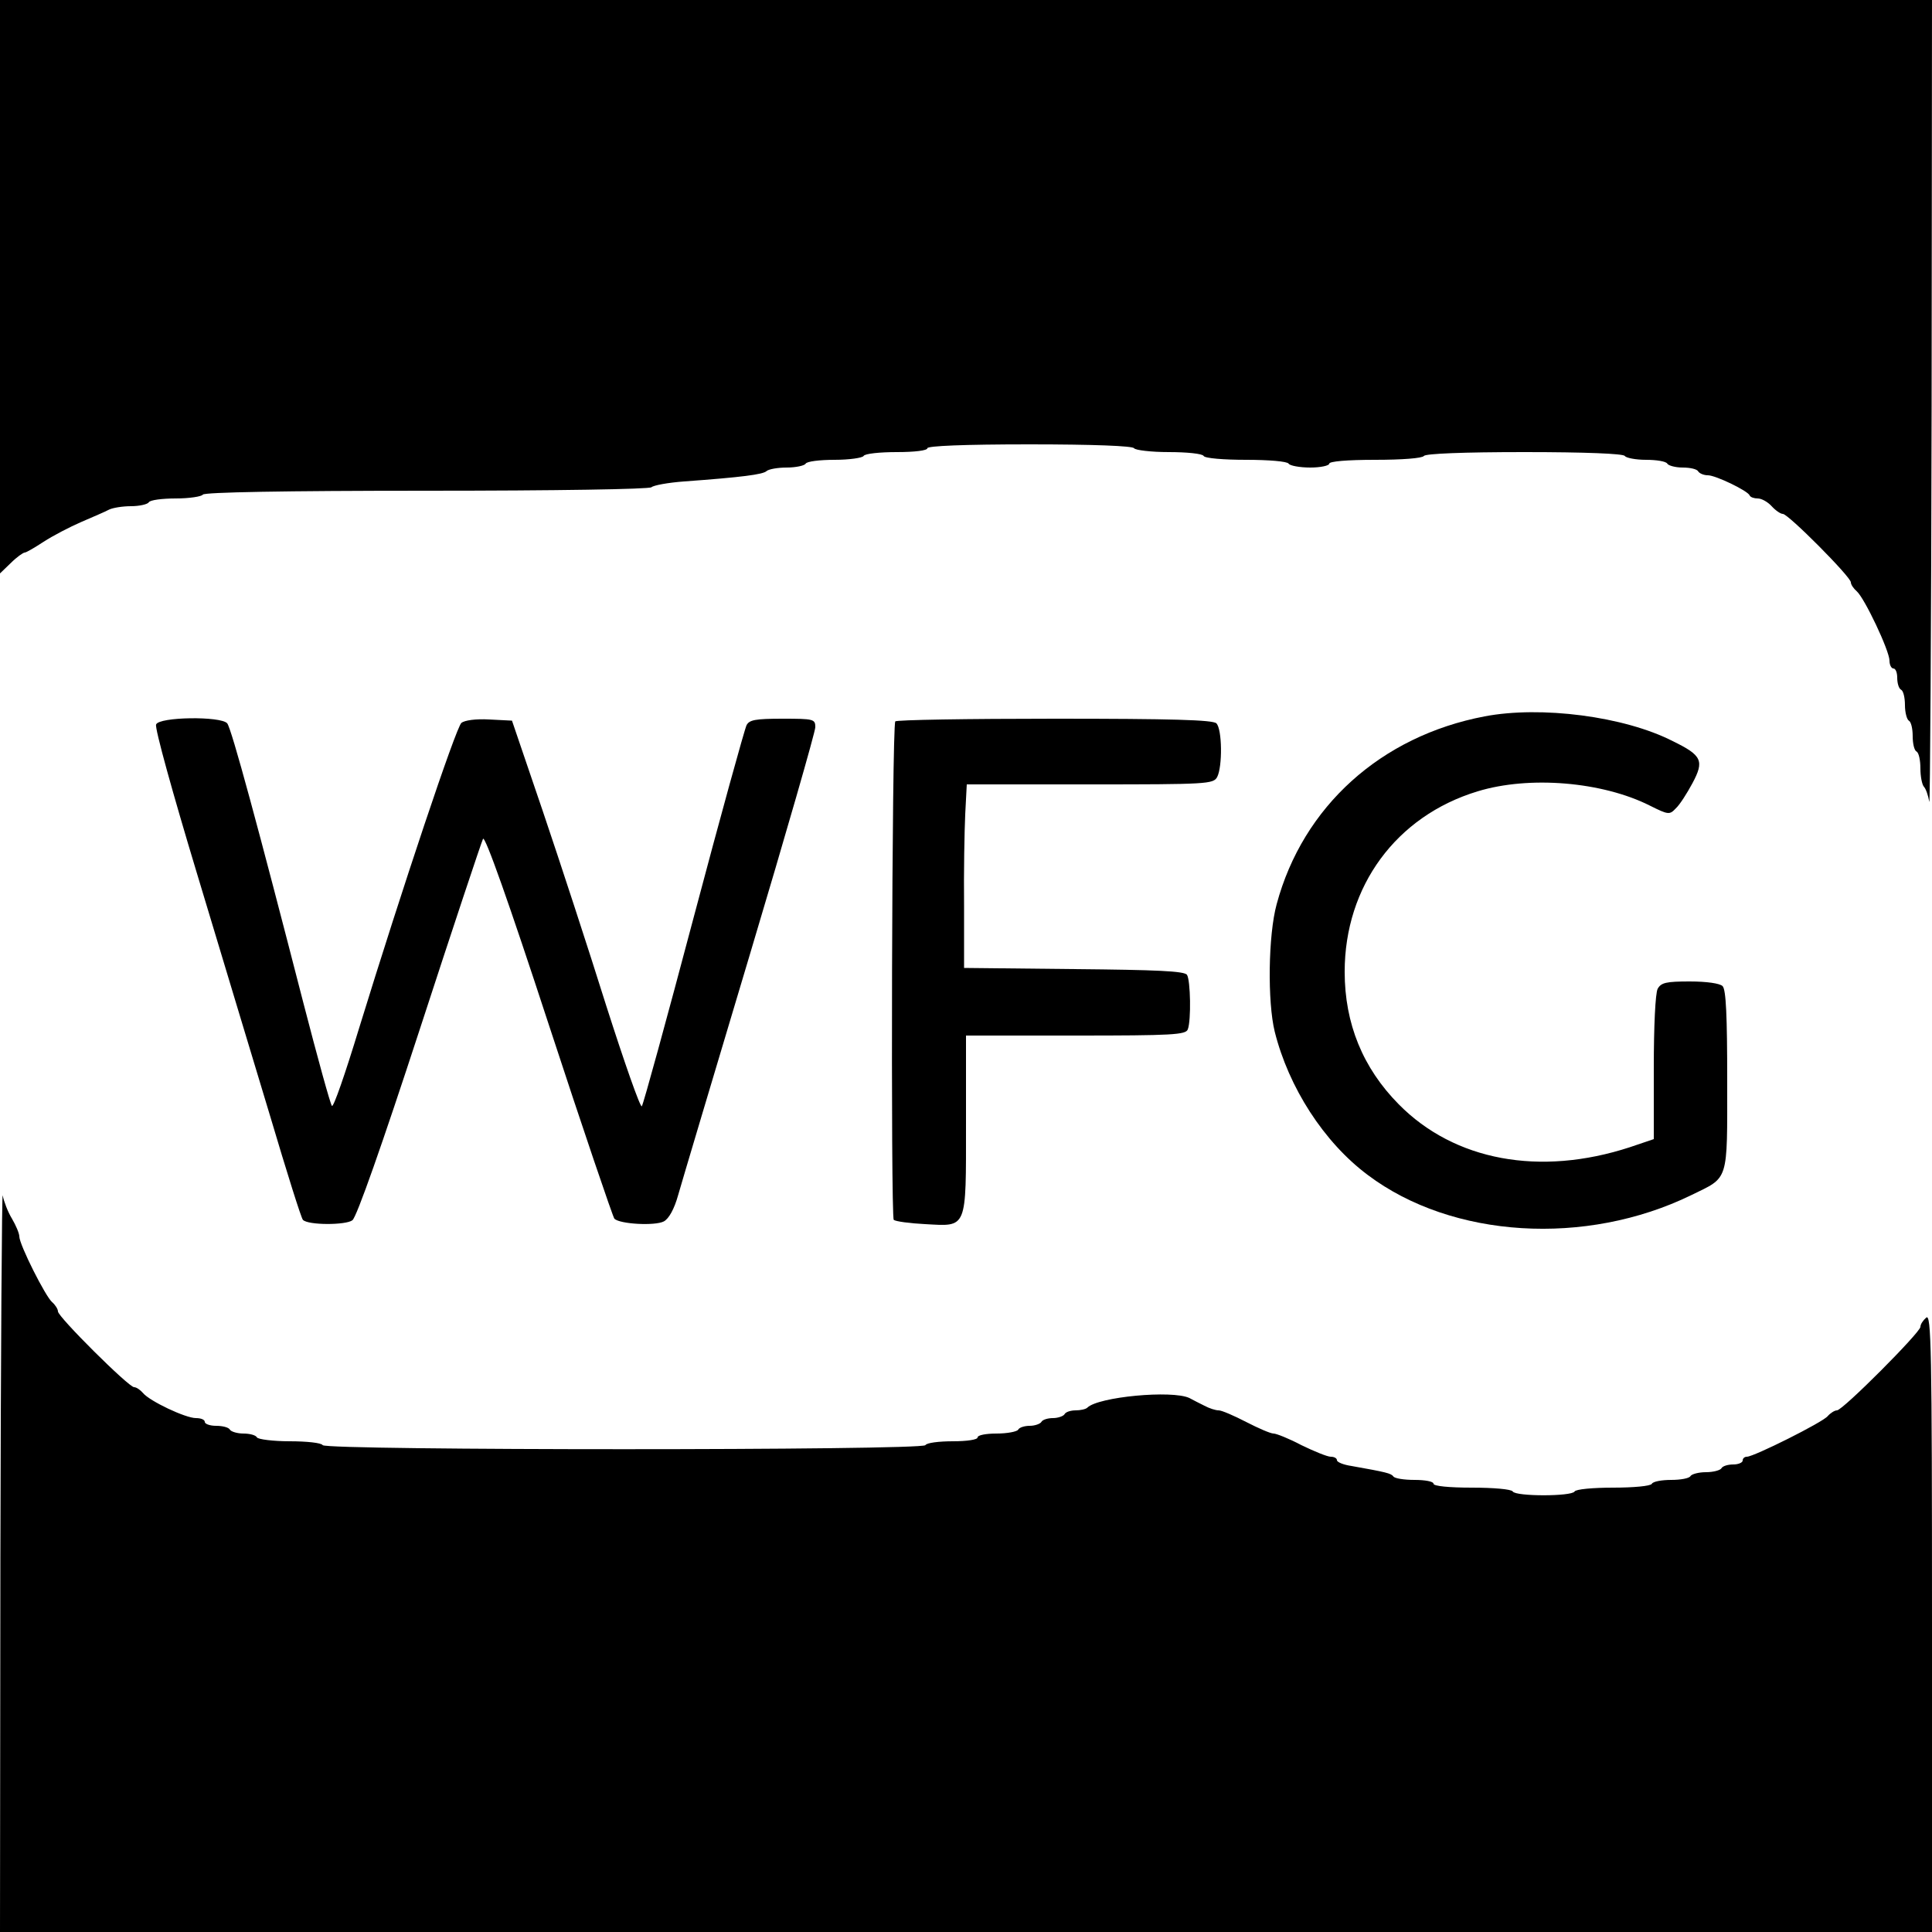
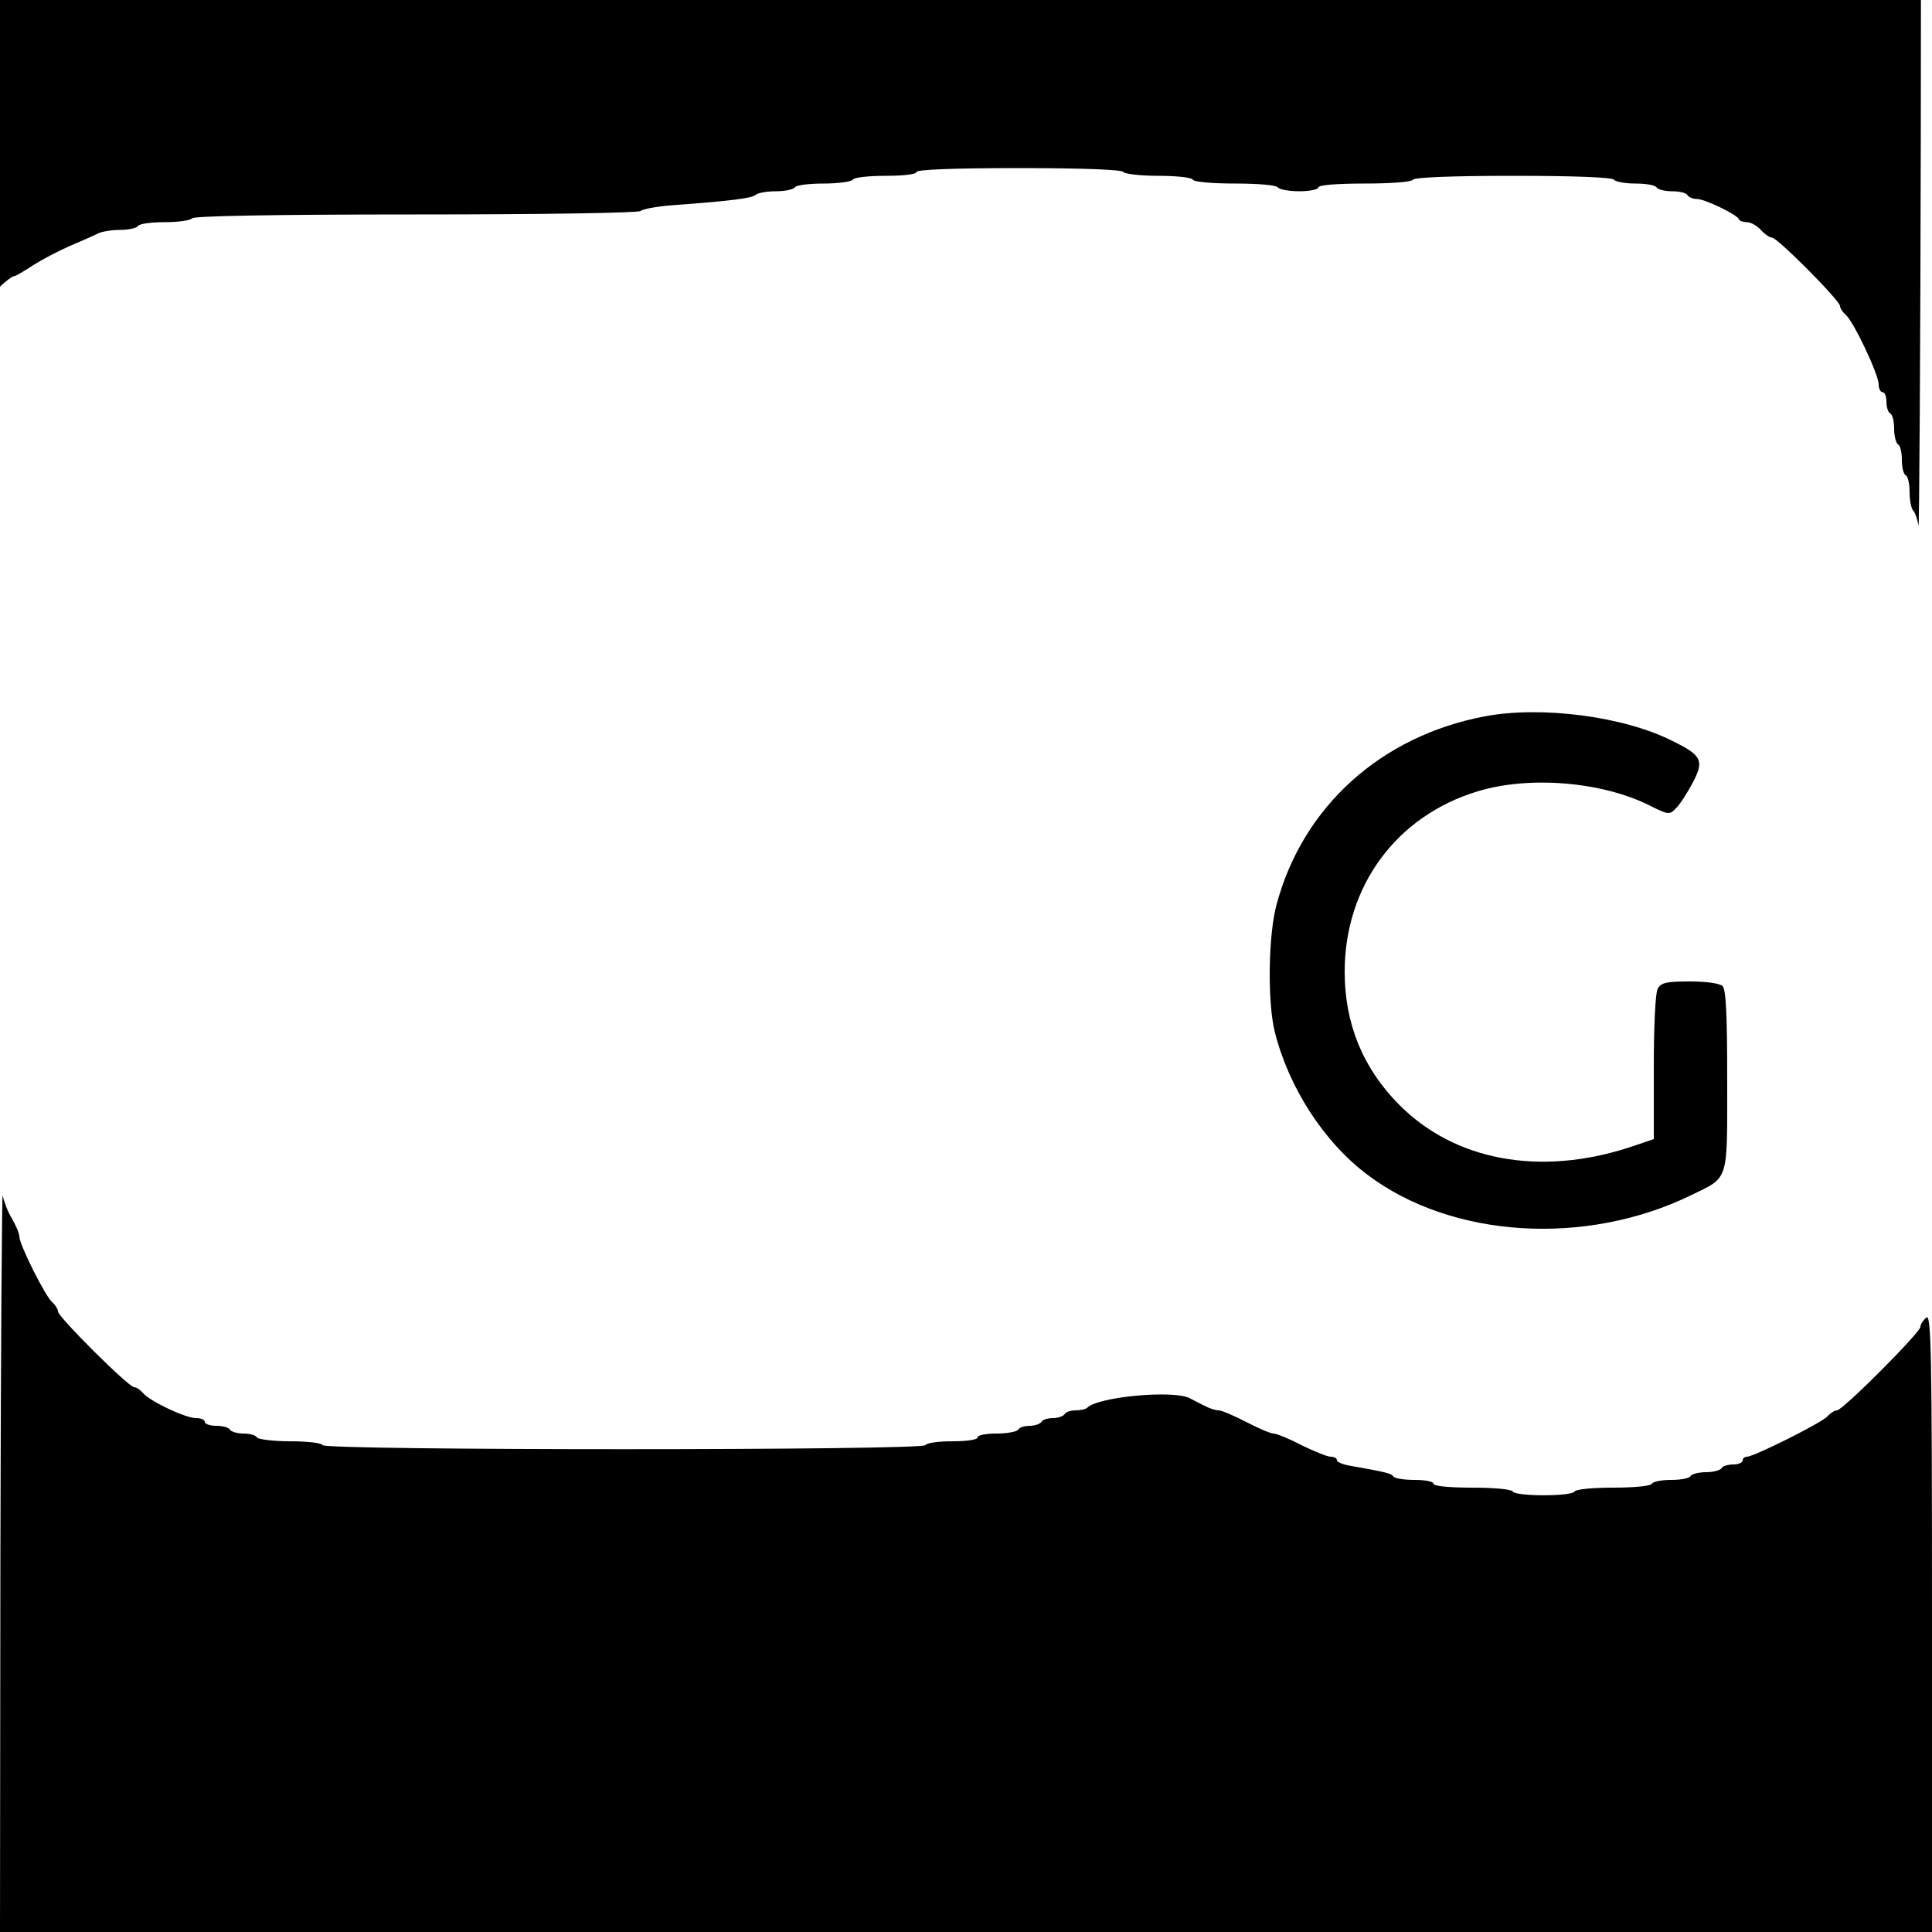
<svg xmlns="http://www.w3.org/2000/svg" version="1.0" width="500pt" height="500pt" viewBox="0 0 500 500" preserveAspectRatio="xMidYMid meet">
  <g transform="translate(0,500) scale(0.1,-0.1)" fill="#000000" stroke="none">
-     <path d="M0 4258 l0 -742 28 27 c15 15 32 27 36 27 4 0 26 13 49 28 23 15 67 38 97 51 30 13 63 27 72 32 10 5 36 9 57 9 22 0 43 5 46 10 3 6 35 10 70 10 35 0 67 5 70 10 4 6 208 10 579 10 337 0 576 4 582 9 5 5 43 12 84 15 150 11 205 18 214 27 6 5 29 9 52 9 24 0 46 5 49 10 3 6 37 10 75 10 38 0 72 5 75 10 3 6 42 10 86 10 46 0 79 4 79 10 0 6 95 10 264 10 166 0 267 -4 271 -10 3 -5 44 -10 90 -10 46 0 87 -4 90 -10 3 -6 52 -10 110 -10 58 0 107 -4 110 -10 3 -5 28 -10 56 -10 27 0 49 5 49 10 0 6 46 10 119 10 69 0 122 4 126 10 4 6 102 10 260 10 158 0 256 -4 260 -10 3 -5 28 -10 55 -10 27 0 52 -4 55 -10 3 -5 21 -10 40 -10 19 0 37 -4 40 -10 3 -5 14 -10 25 -10 20 0 103 -40 108 -52 2 -5 12 -8 21 -8 10 0 26 -9 36 -20 10 -11 23 -20 29 -20 14 0 176 -163 176 -177 0 -6 7 -16 15 -23 20 -17 85 -154 85 -180 0 -11 5 -20 10 -20 6 0 10 -11 10 -24 0 -14 4 -28 10 -31 6 -3 10 -21 10 -40 0 -19 5 -37 10 -40 6 -3 10 -21 10 -40 0 -19 4 -37 10 -40 6 -3 10 -23 10 -44 0 -20 4 -41 9 -47 5 -5 11 -22 14 -39 2 -16 5 444 6 1023 l1 1052 -2500 0 -2500 0 0 -742z" />
+     <path d="M0 4258 c15 15 32 27 36 27 4 0 26 13 49 28 23 15 67 38 97 51 30 13 63 27 72 32 10 5 36 9 57 9 22 0 43 5 46 10 3 6 35 10 70 10 35 0 67 5 70 10 4 6 208 10 579 10 337 0 576 4 582 9 5 5 43 12 84 15 150 11 205 18 214 27 6 5 29 9 52 9 24 0 46 5 49 10 3 6 37 10 75 10 38 0 72 5 75 10 3 6 42 10 86 10 46 0 79 4 79 10 0 6 95 10 264 10 166 0 267 -4 271 -10 3 -5 44 -10 90 -10 46 0 87 -4 90 -10 3 -6 52 -10 110 -10 58 0 107 -4 110 -10 3 -5 28 -10 56 -10 27 0 49 5 49 10 0 6 46 10 119 10 69 0 122 4 126 10 4 6 102 10 260 10 158 0 256 -4 260 -10 3 -5 28 -10 55 -10 27 0 52 -4 55 -10 3 -5 21 -10 40 -10 19 0 37 -4 40 -10 3 -5 14 -10 25 -10 20 0 103 -40 108 -52 2 -5 12 -8 21 -8 10 0 26 -9 36 -20 10 -11 23 -20 29 -20 14 0 176 -163 176 -177 0 -6 7 -16 15 -23 20 -17 85 -154 85 -180 0 -11 5 -20 10 -20 6 0 10 -11 10 -24 0 -14 4 -28 10 -31 6 -3 10 -21 10 -40 0 -19 5 -37 10 -40 6 -3 10 -21 10 -40 0 -19 4 -37 10 -40 6 -3 10 -23 10 -44 0 -20 4 -41 9 -47 5 -5 11 -22 14 -39 2 -16 5 444 6 1023 l1 1052 -2500 0 -2500 0 0 -742z" />
    <path d="M3842 3146 c-268 -51 -470 -233 -538 -486 -22 -80 -24 -253 -5 -330 36 -144 127 -286 241 -371 218 -164 564 -185 837 -52 98 48 93 31 93 296 0 168 -3 236 -12 245 -7 7 -41 12 -85 12 -61 0 -74 -3 -83 -19 -6 -12 -10 -96 -10 -205 l0 -184 -62 -21 c-233 -76 -454 -35 -598 111 -93 94 -140 209 -140 343 0 221 133 403 344 467 134 41 323 25 446 -37 48 -24 51 -24 67 -7 10 9 29 39 43 65 31 58 25 72 -51 109 -125 64 -341 92 -487 64z" />
-     <path d="M404 3125 c-4 -9 44 -181 105 -383 61 -202 146 -485 190 -630 43 -145 81 -266 85 -269 13 -14 111 -14 128 -1 11 8 77 196 174 493 86 264 160 486 164 494 5 10 66 -162 170 -480 89 -272 166 -498 170 -503 14 -14 105 -19 128 -7 13 7 27 32 37 68 9 32 93 313 186 624 93 311 169 575 169 587 0 21 -4 22 -85 22 -70 0 -86 -3 -93 -17 -5 -10 -67 -234 -137 -498 -70 -264 -130 -483 -134 -488 -4 -4 -45 113 -92 260 -46 147 -120 373 -164 503 l-80 235 -59 3 c-34 2 -64 -2 -72 -9 -14 -12 -153 -427 -265 -791 -35 -115 -66 -205 -70 -200 -4 4 -37 124 -74 267 -116 451 -186 710 -197 723 -16 19 -177 17 -184 -3z" />
-     <path d="M2317 3133 c-9 -14 -12 -1281 -4 -1290 5 -4 41 -9 81 -11 110 -6 106 -16 106 259 l0 229 284 0 c250 0 285 2 290 16 9 23 7 127 -2 141 -6 10 -80 13 -292 15 l-285 3 0 160 c-1 88 1 195 3 238 l4 77 318 0 c305 0 320 1 330 19 14 27 13 124 -2 139 -9 9 -116 12 -419 12 -224 0 -410 -3 -412 -7z" />
    <path d="M1 968 l-1 -968 2500 0 2500 0 0 801 c0 711 -2 800 -15 789 -8 -7 -15 -17 -15 -24 0 -14 -201 -216 -216 -216 -6 0 -17 -7 -24 -15 -13 -16 -191 -105 -209 -105 -6 0 -11 -4 -11 -10 0 -5 -11 -10 -24 -10 -14 0 -28 -4 -31 -10 -3 -5 -21 -10 -40 -10 -19 0 -37 -5 -40 -10 -3 -6 -26 -10 -50 -10 -24 0 -47 -4 -50 -10 -3 -6 -48 -10 -100 -10 -52 0 -97 -4 -100 -10 -8 -13 -152 -13 -160 0 -3 6 -50 10 -106 10 -59 0 -99 4 -99 10 0 6 -22 10 -49 10 -28 0 -52 4 -55 9 -6 8 -18 11 -108 27 -21 3 -38 10 -38 15 0 5 -7 9 -16 9 -9 0 -43 14 -76 30 -32 17 -65 30 -72 30 -8 0 -40 14 -71 30 -31 16 -63 30 -71 30 -8 0 -24 5 -37 12 -12 6 -30 15 -39 20 -45 21 -236 3 -264 -25 -4 -4 -18 -7 -30 -7 -13 0 -26 -4 -29 -10 -3 -5 -17 -10 -30 -10 -13 0 -27 -4 -30 -10 -3 -5 -17 -10 -30 -10 -13 0 -27 -4 -30 -10 -3 -5 -28 -10 -56 -10 -27 0 -49 -4 -49 -10 0 -6 -28 -10 -64 -10 -36 0 -68 -4 -71 -10 -9 -14 -1551 -14 -1560 0 -3 6 -42 10 -85 10 -43 0 -82 5 -85 10 -3 6 -19 10 -35 10 -16 0 -32 5 -35 10 -3 6 -19 10 -36 10 -16 0 -29 5 -29 10 0 6 -10 10 -23 10 -27 0 -120 44 -137 65 -7 8 -17 15 -23 15 -14 0 -197 182 -197 196 0 6 -7 17 -15 24 -17 14 -85 149 -85 170 0 8 -9 29 -19 46 -11 18 -21 45 -24 60 -2 16 -5 -406 -6 -938z" />
  </g>
</svg>